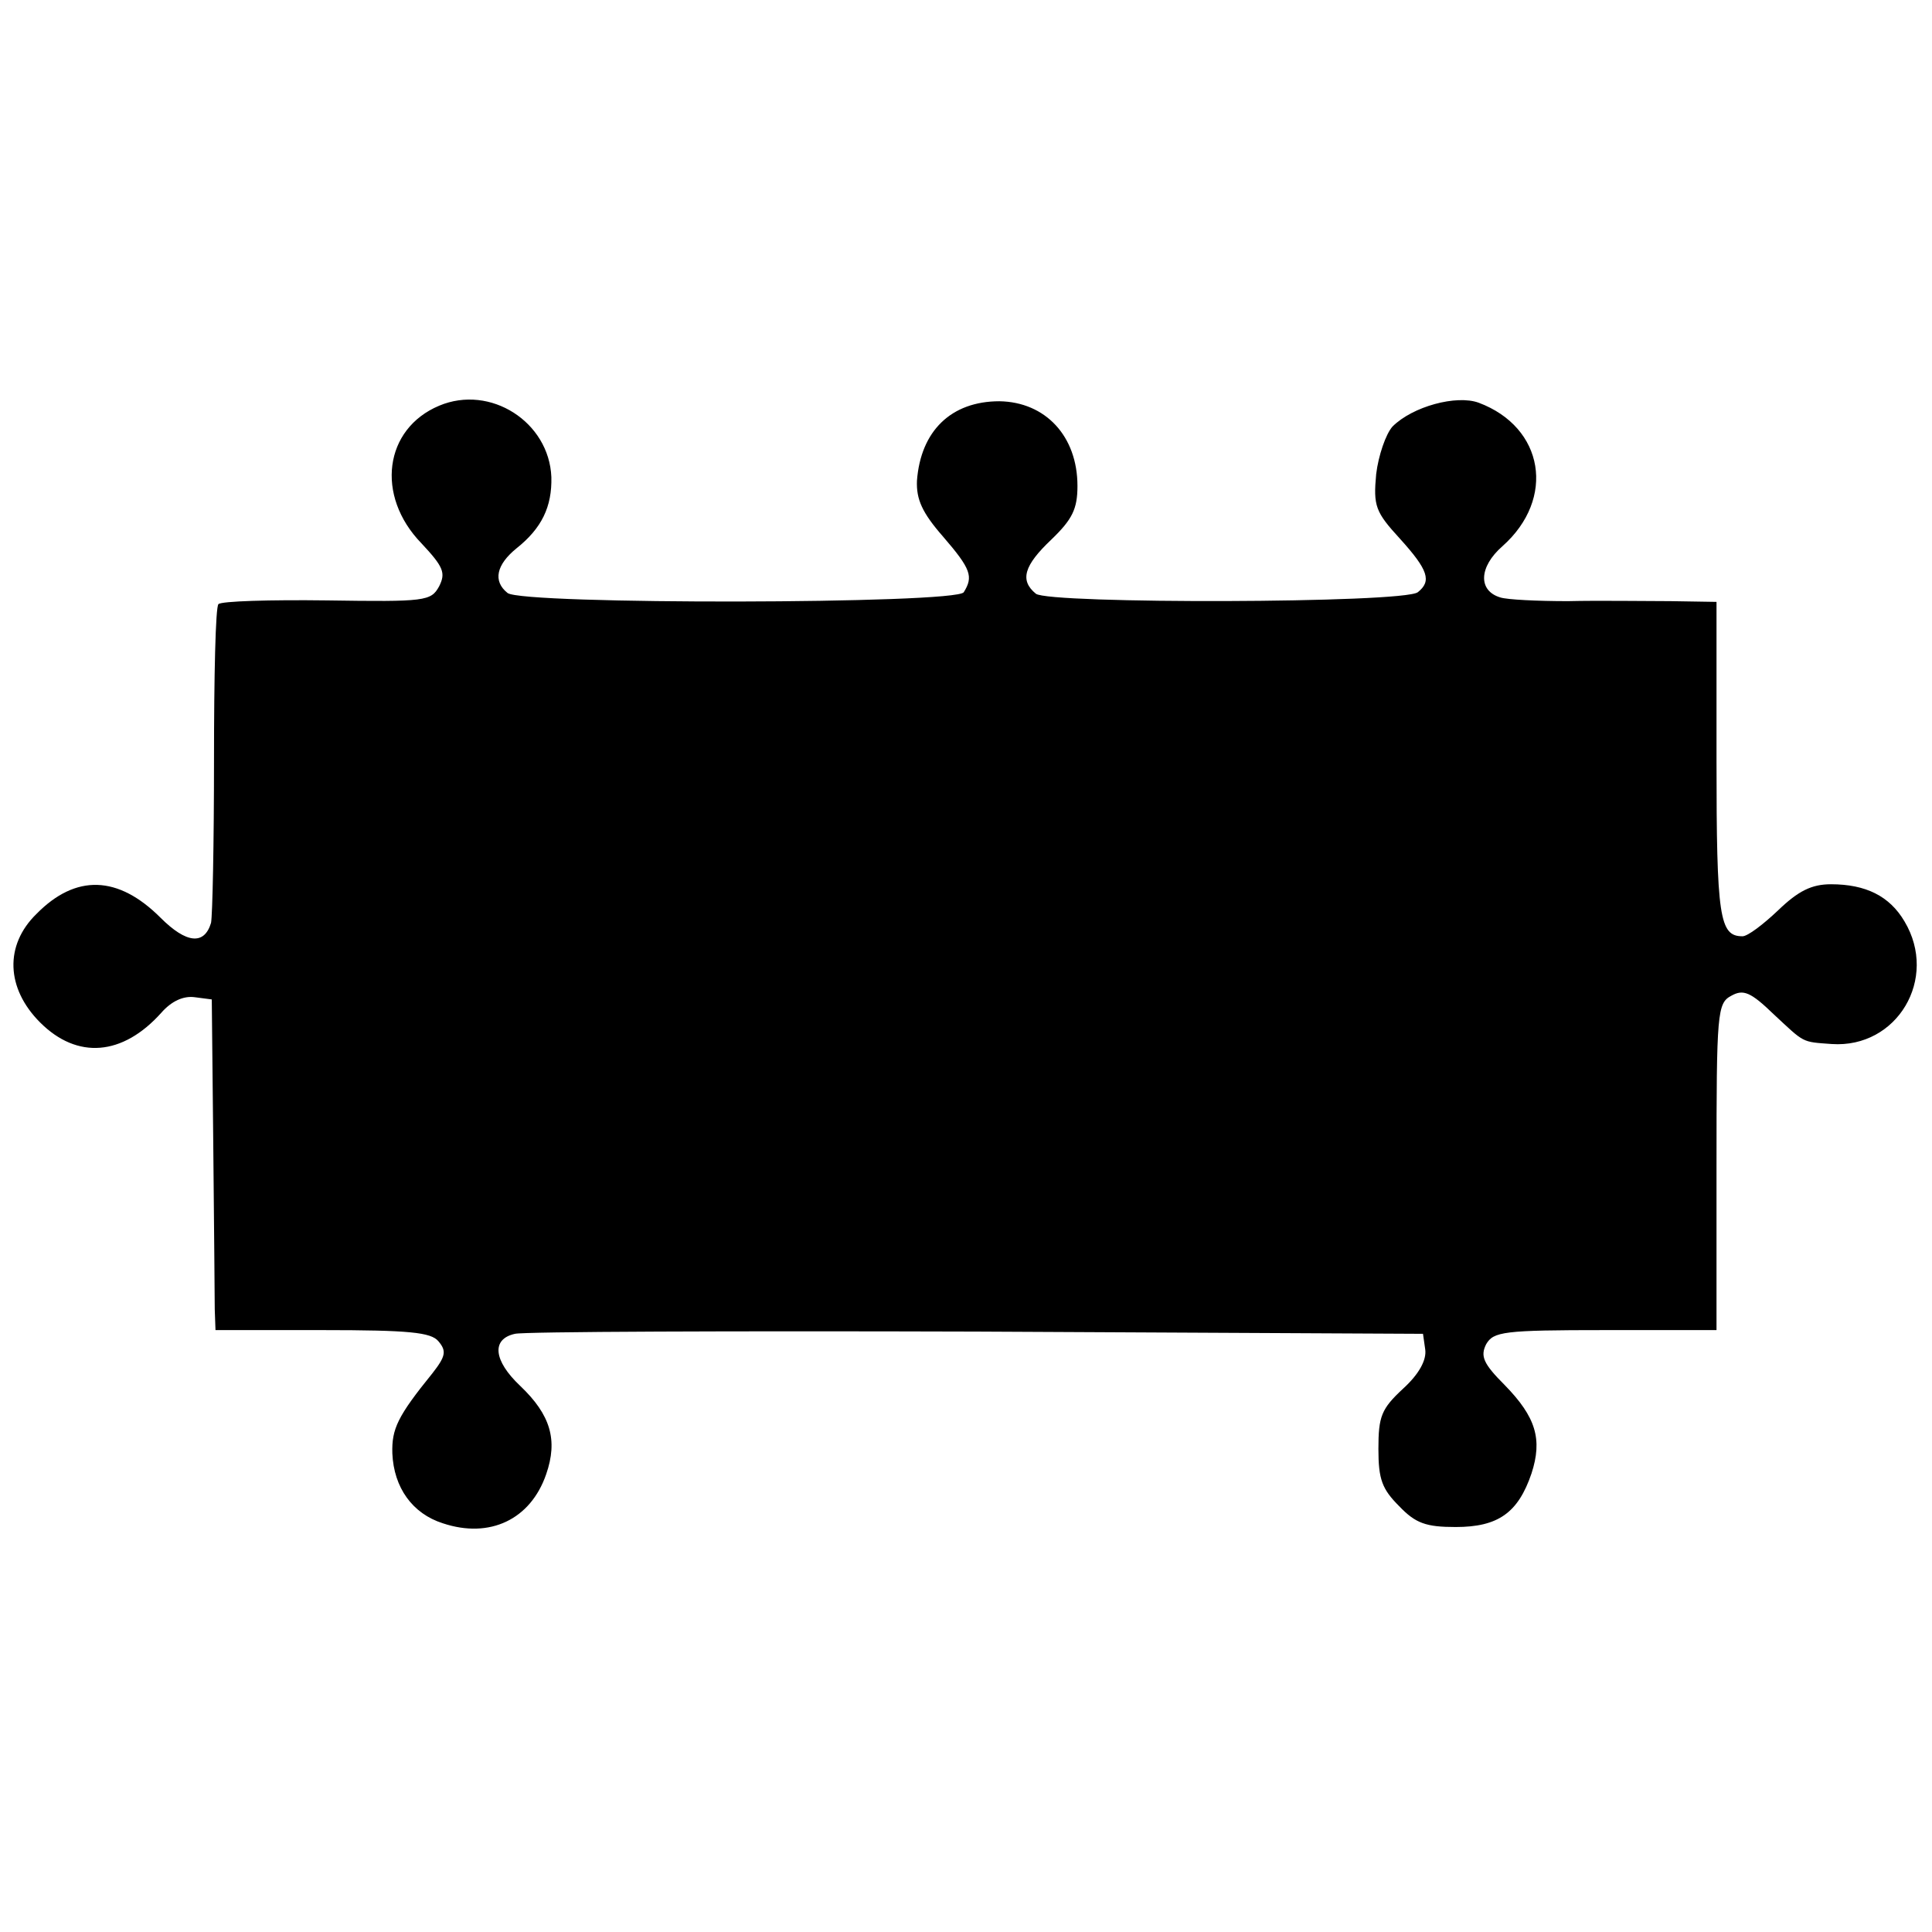
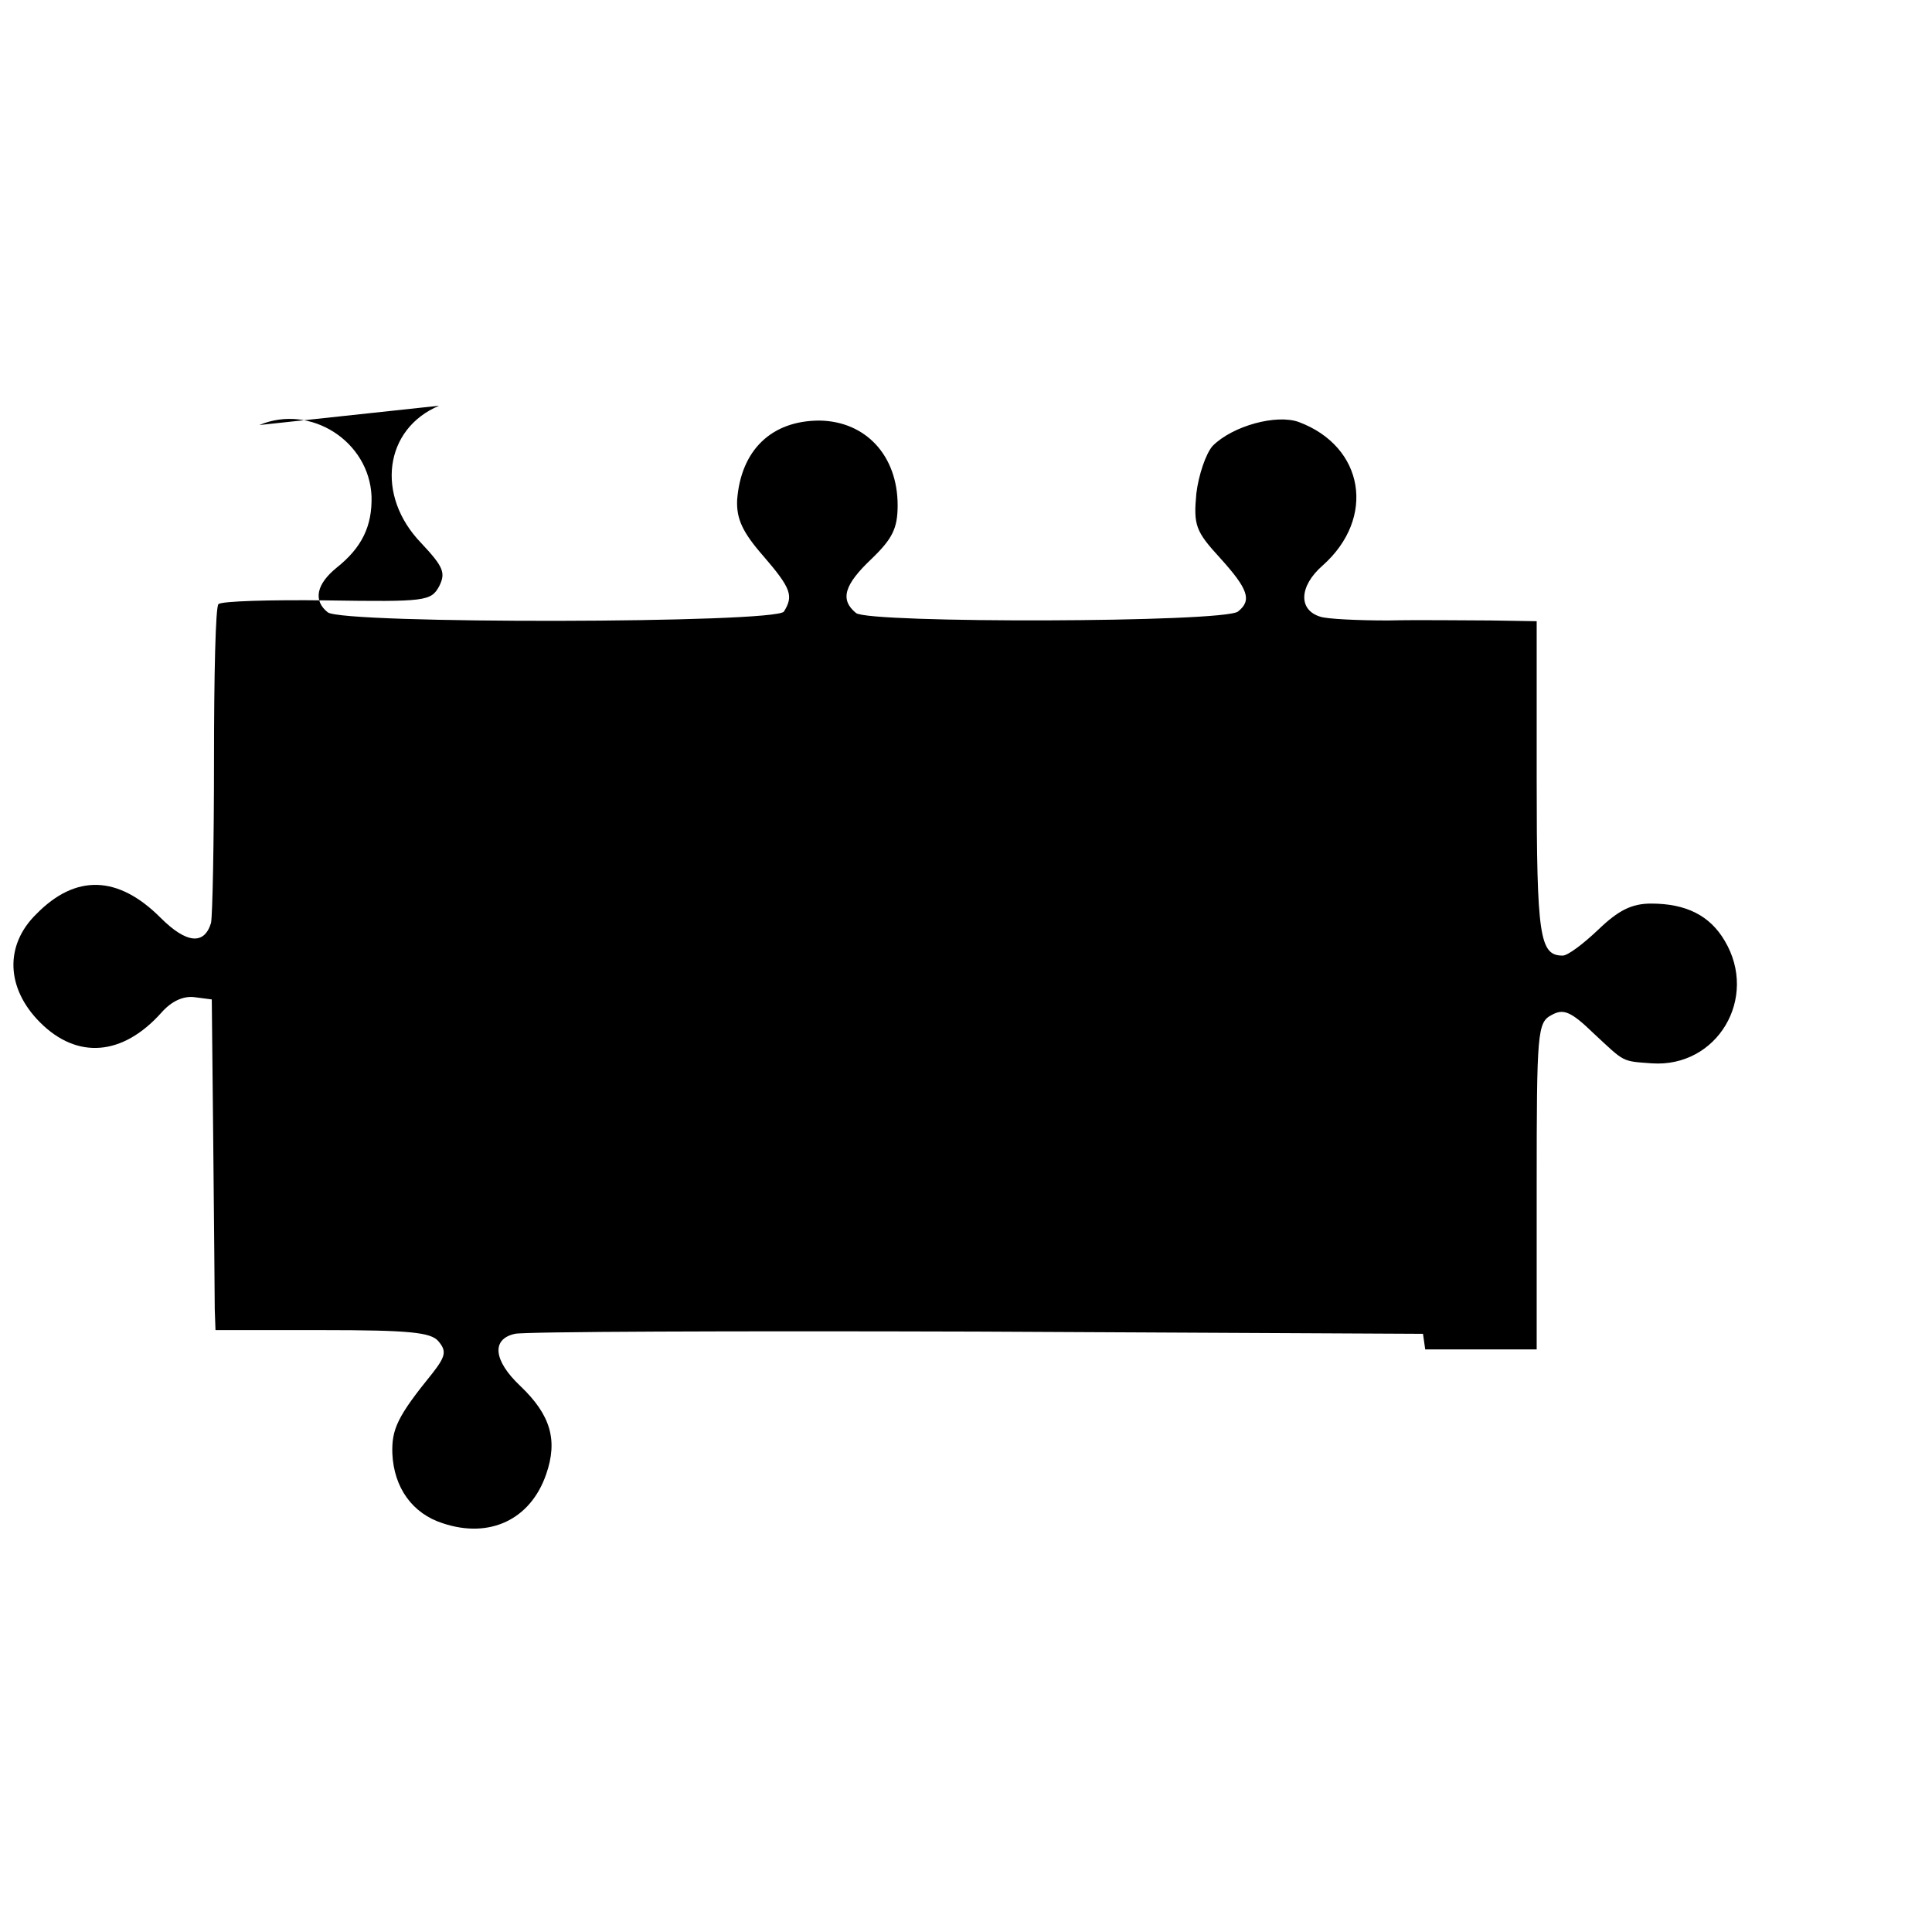
<svg xmlns="http://www.w3.org/2000/svg" version="1.0" width="260pt" height="260pt" viewBox="0 0 260 260" preserveAspectRatio="xMidYMid meet">
  <g transform="translate(0,260) scale(0.1,-0.1)" fill="#000000" stroke="none">
-     <path d="M591 2054 c-74 -31 -86 -121 -24 -185 30 -32 33 -40 24 -58 -11 -20 -18 -21 -151 -19 -77 1 -142 -1 -146 -5 -4 -3 -6 -98 -6 -209 0 -112 -2 -210 -4 -220 -9 -30 -33 -28 -68 7 -57 57 -114 59 -167 5 -43 -42 -41 -100 5 -146 50 -50 111 -45 163 13 14 16 30 23 45 21 l23 -3 2 -195 c1 -107 2 -207 2 -222 l1 -28 144 0 c117 0 146 -3 156 -15 11 -13 10 -20 -8 -43 -47 -58 -55 -75 -54 -108 2 -46 27 -81 68 -94 63 -21 118 5 139 66 16 46 6 80 -35 119 -36 34 -39 63 -7 70 12 3 292 4 622 3 l600 -3 3 -21 c2 -14 -8 -33 -30 -53 -29 -27 -33 -37 -33 -81 0 -41 5 -54 28 -77 22 -23 36 -28 76 -28 57 0 84 19 102 72 15 46 6 76 -36 119 -29 29 -33 39 -25 55 10 17 23 19 160 19 l150 0 0 220 c0 208 1 220 20 230 16 9 26 5 57 -25 42 -39 37 -37 78 -40 88 -6 144 88 98 165 -20 34 -52 50 -99 50 -26 0 -44 -9 -71 -35 -20 -19 -41 -35 -48 -35 -31 0 -35 25 -35 237 l0 213 -62 1 c-35 0 -97 1 -138 0 -41 0 -82 2 -91 5 -30 9 -29 41 3 69 72 64 56 160 -32 193 -30 11 -89 -5 -116 -32 -9 -10 -19 -39 -22 -64 -4 -43 -1 -51 32 -87 38 -42 43 -57 24 -72 -19 -15 -497 -16 -514 -2 -22 18 -16 38 21 73 28 27 35 41 35 72 0 67 -43 113 -105 114 -65 0 -106 -40 -111 -107 -1 -25 7 -43 35 -75 38 -44 41 -54 28 -75 -10 -16 -595 -17 -614 -1 -20 16 -15 38 12 60 34 27 48 56 47 96 -3 74 -82 125 -151 96z" />
+     <path d="M591 2054 c-74 -31 -86 -121 -24 -185 30 -32 33 -40 24 -58 -11 -20 -18 -21 -151 -19 -77 1 -142 -1 -146 -5 -4 -3 -6 -98 -6 -209 0 -112 -2 -210 -4 -220 -9 -30 -33 -28 -68 7 -57 57 -114 59 -167 5 -43 -42 -41 -100 5 -146 50 -50 111 -45 163 13 14 16 30 23 45 21 l23 -3 2 -195 c1 -107 2 -207 2 -222 l1 -28 144 0 c117 0 146 -3 156 -15 11 -13 10 -20 -8 -43 -47 -58 -55 -75 -54 -108 2 -46 27 -81 68 -94 63 -21 118 5 139 66 16 46 6 80 -35 119 -36 34 -39 63 -7 70 12 3 292 4 622 3 l600 -3 3 -21 l150 0 0 220 c0 208 1 220 20 230 16 9 26 5 57 -25 42 -39 37 -37 78 -40 88 -6 144 88 98 165 -20 34 -52 50 -99 50 -26 0 -44 -9 -71 -35 -20 -19 -41 -35 -48 -35 -31 0 -35 25 -35 237 l0 213 -62 1 c-35 0 -97 1 -138 0 -41 0 -82 2 -91 5 -30 9 -29 41 3 69 72 64 56 160 -32 193 -30 11 -89 -5 -116 -32 -9 -10 -19 -39 -22 -64 -4 -43 -1 -51 32 -87 38 -42 43 -57 24 -72 -19 -15 -497 -16 -514 -2 -22 18 -16 38 21 73 28 27 35 41 35 72 0 67 -43 113 -105 114 -65 0 -106 -40 -111 -107 -1 -25 7 -43 35 -75 38 -44 41 -54 28 -75 -10 -16 -595 -17 -614 -1 -20 16 -15 38 12 60 34 27 48 56 47 96 -3 74 -82 125 -151 96z" />
  </g>
</svg>